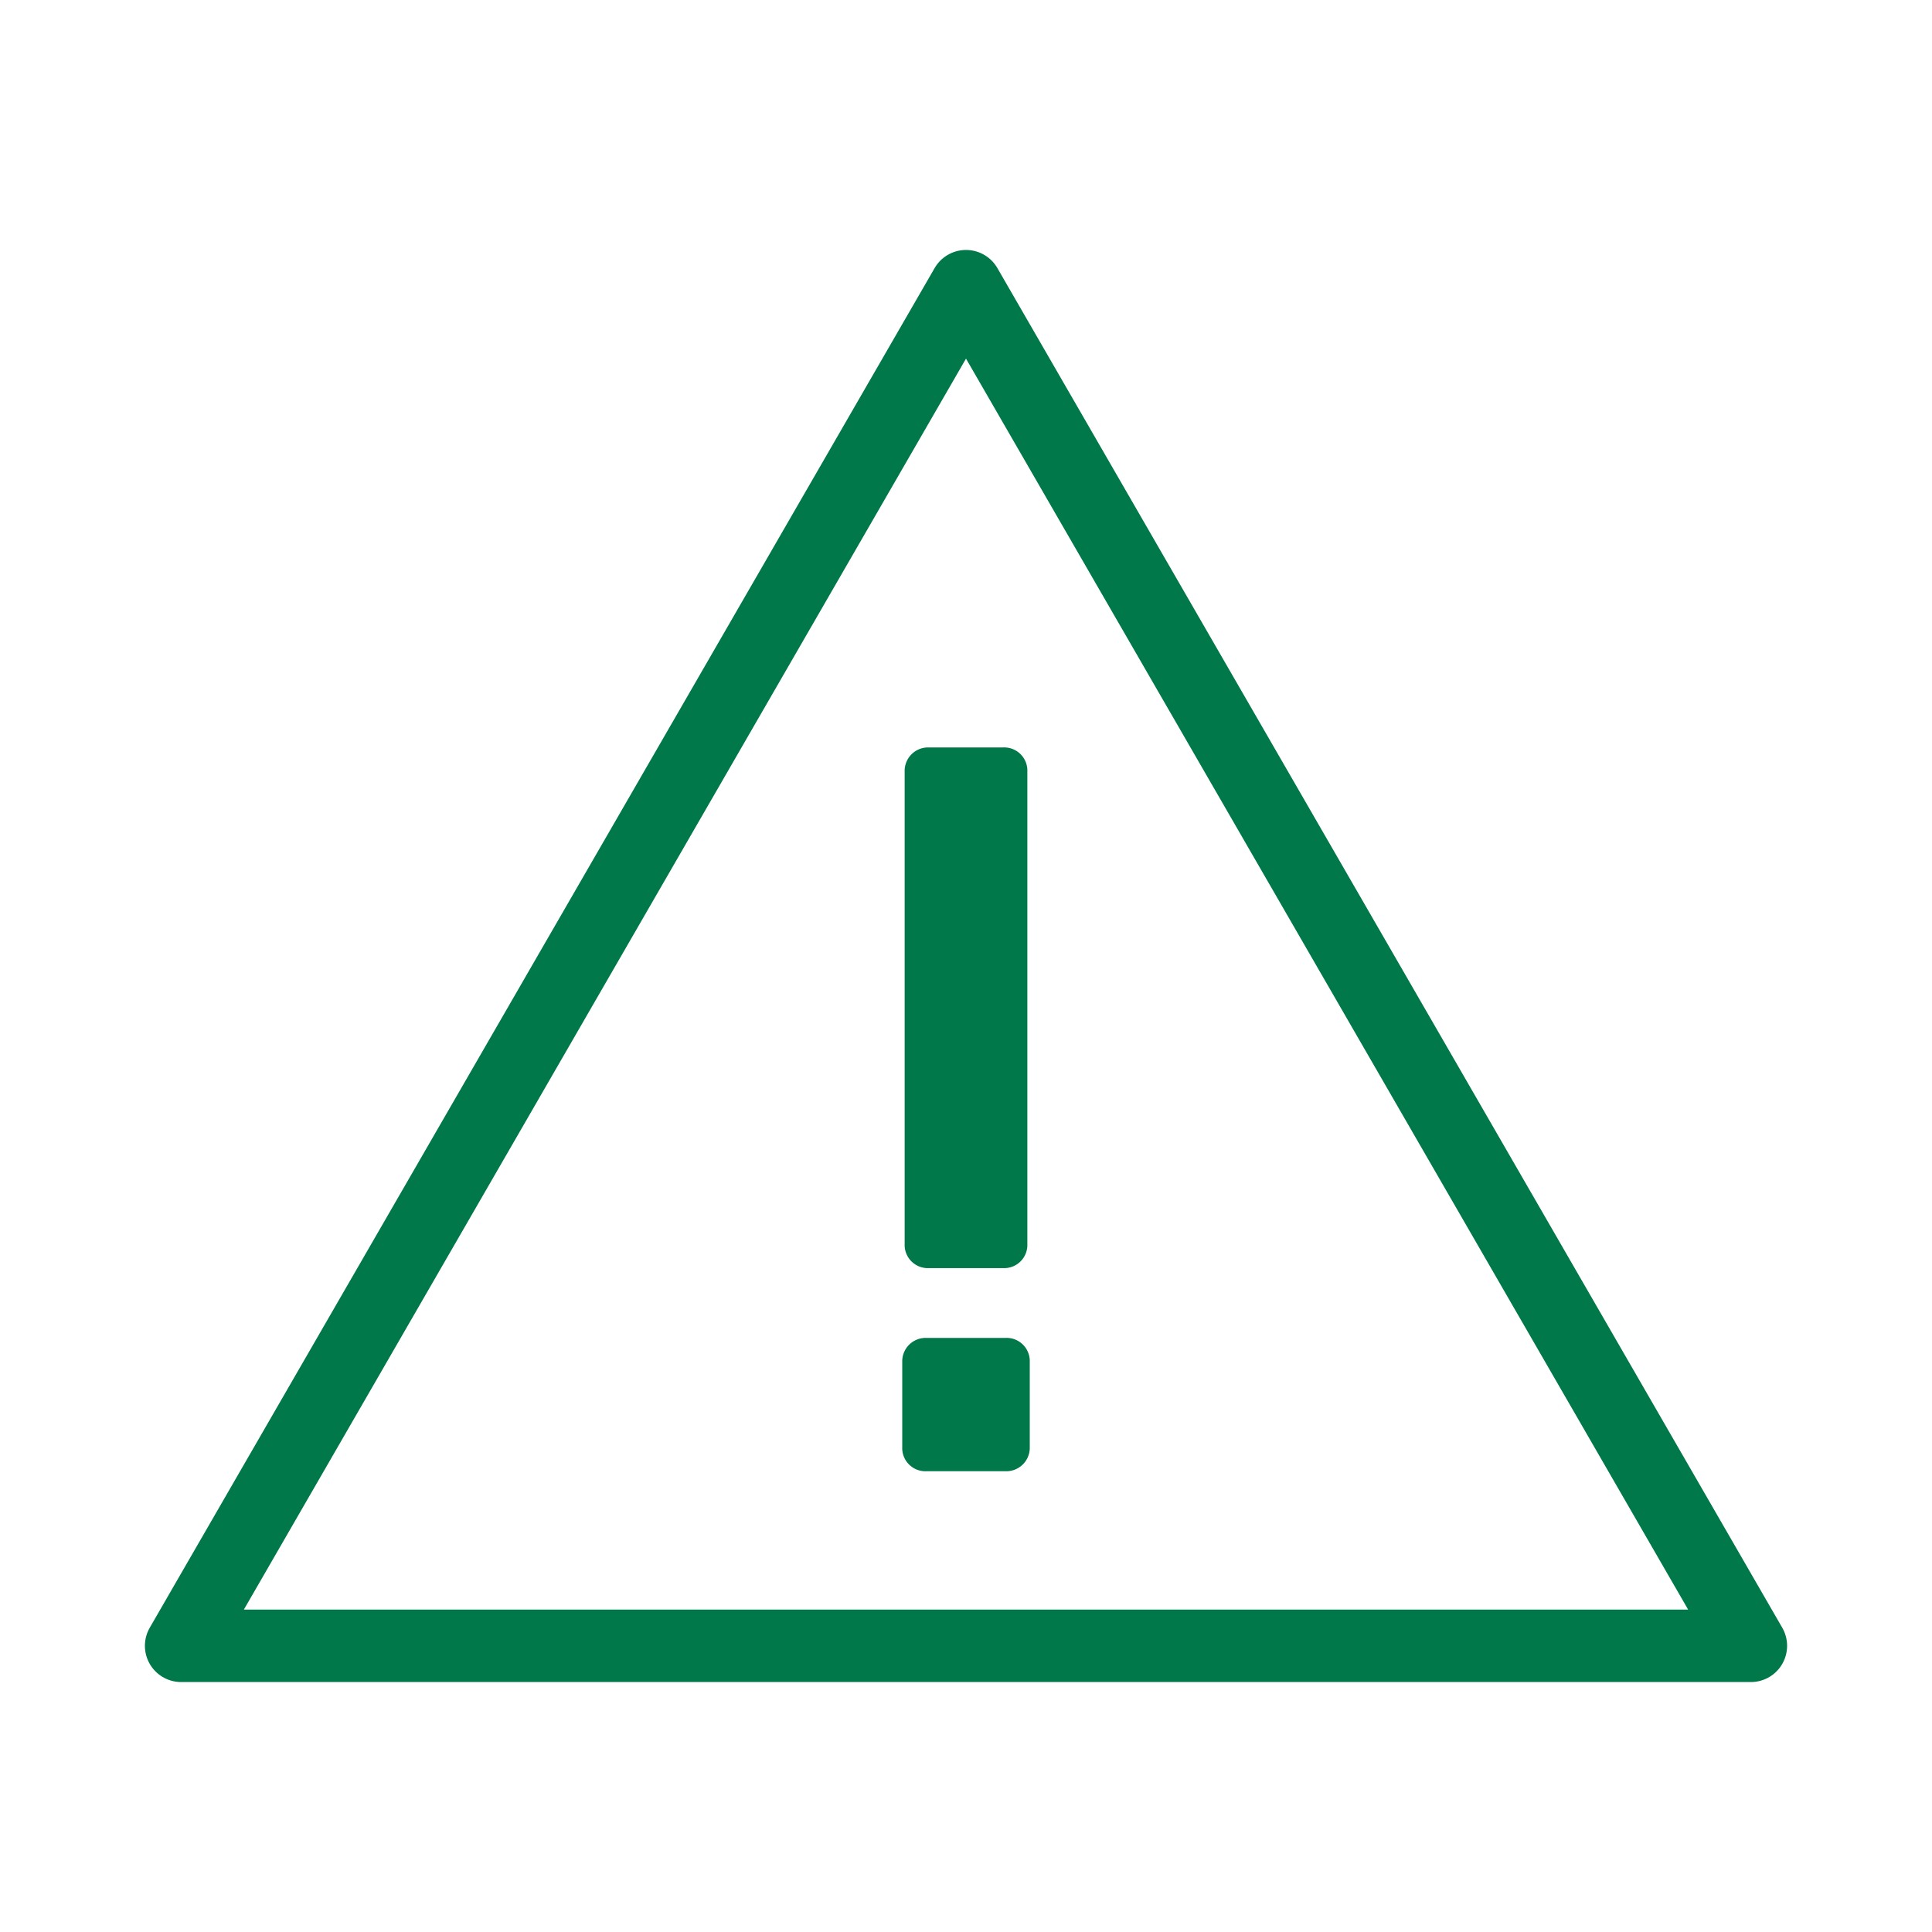
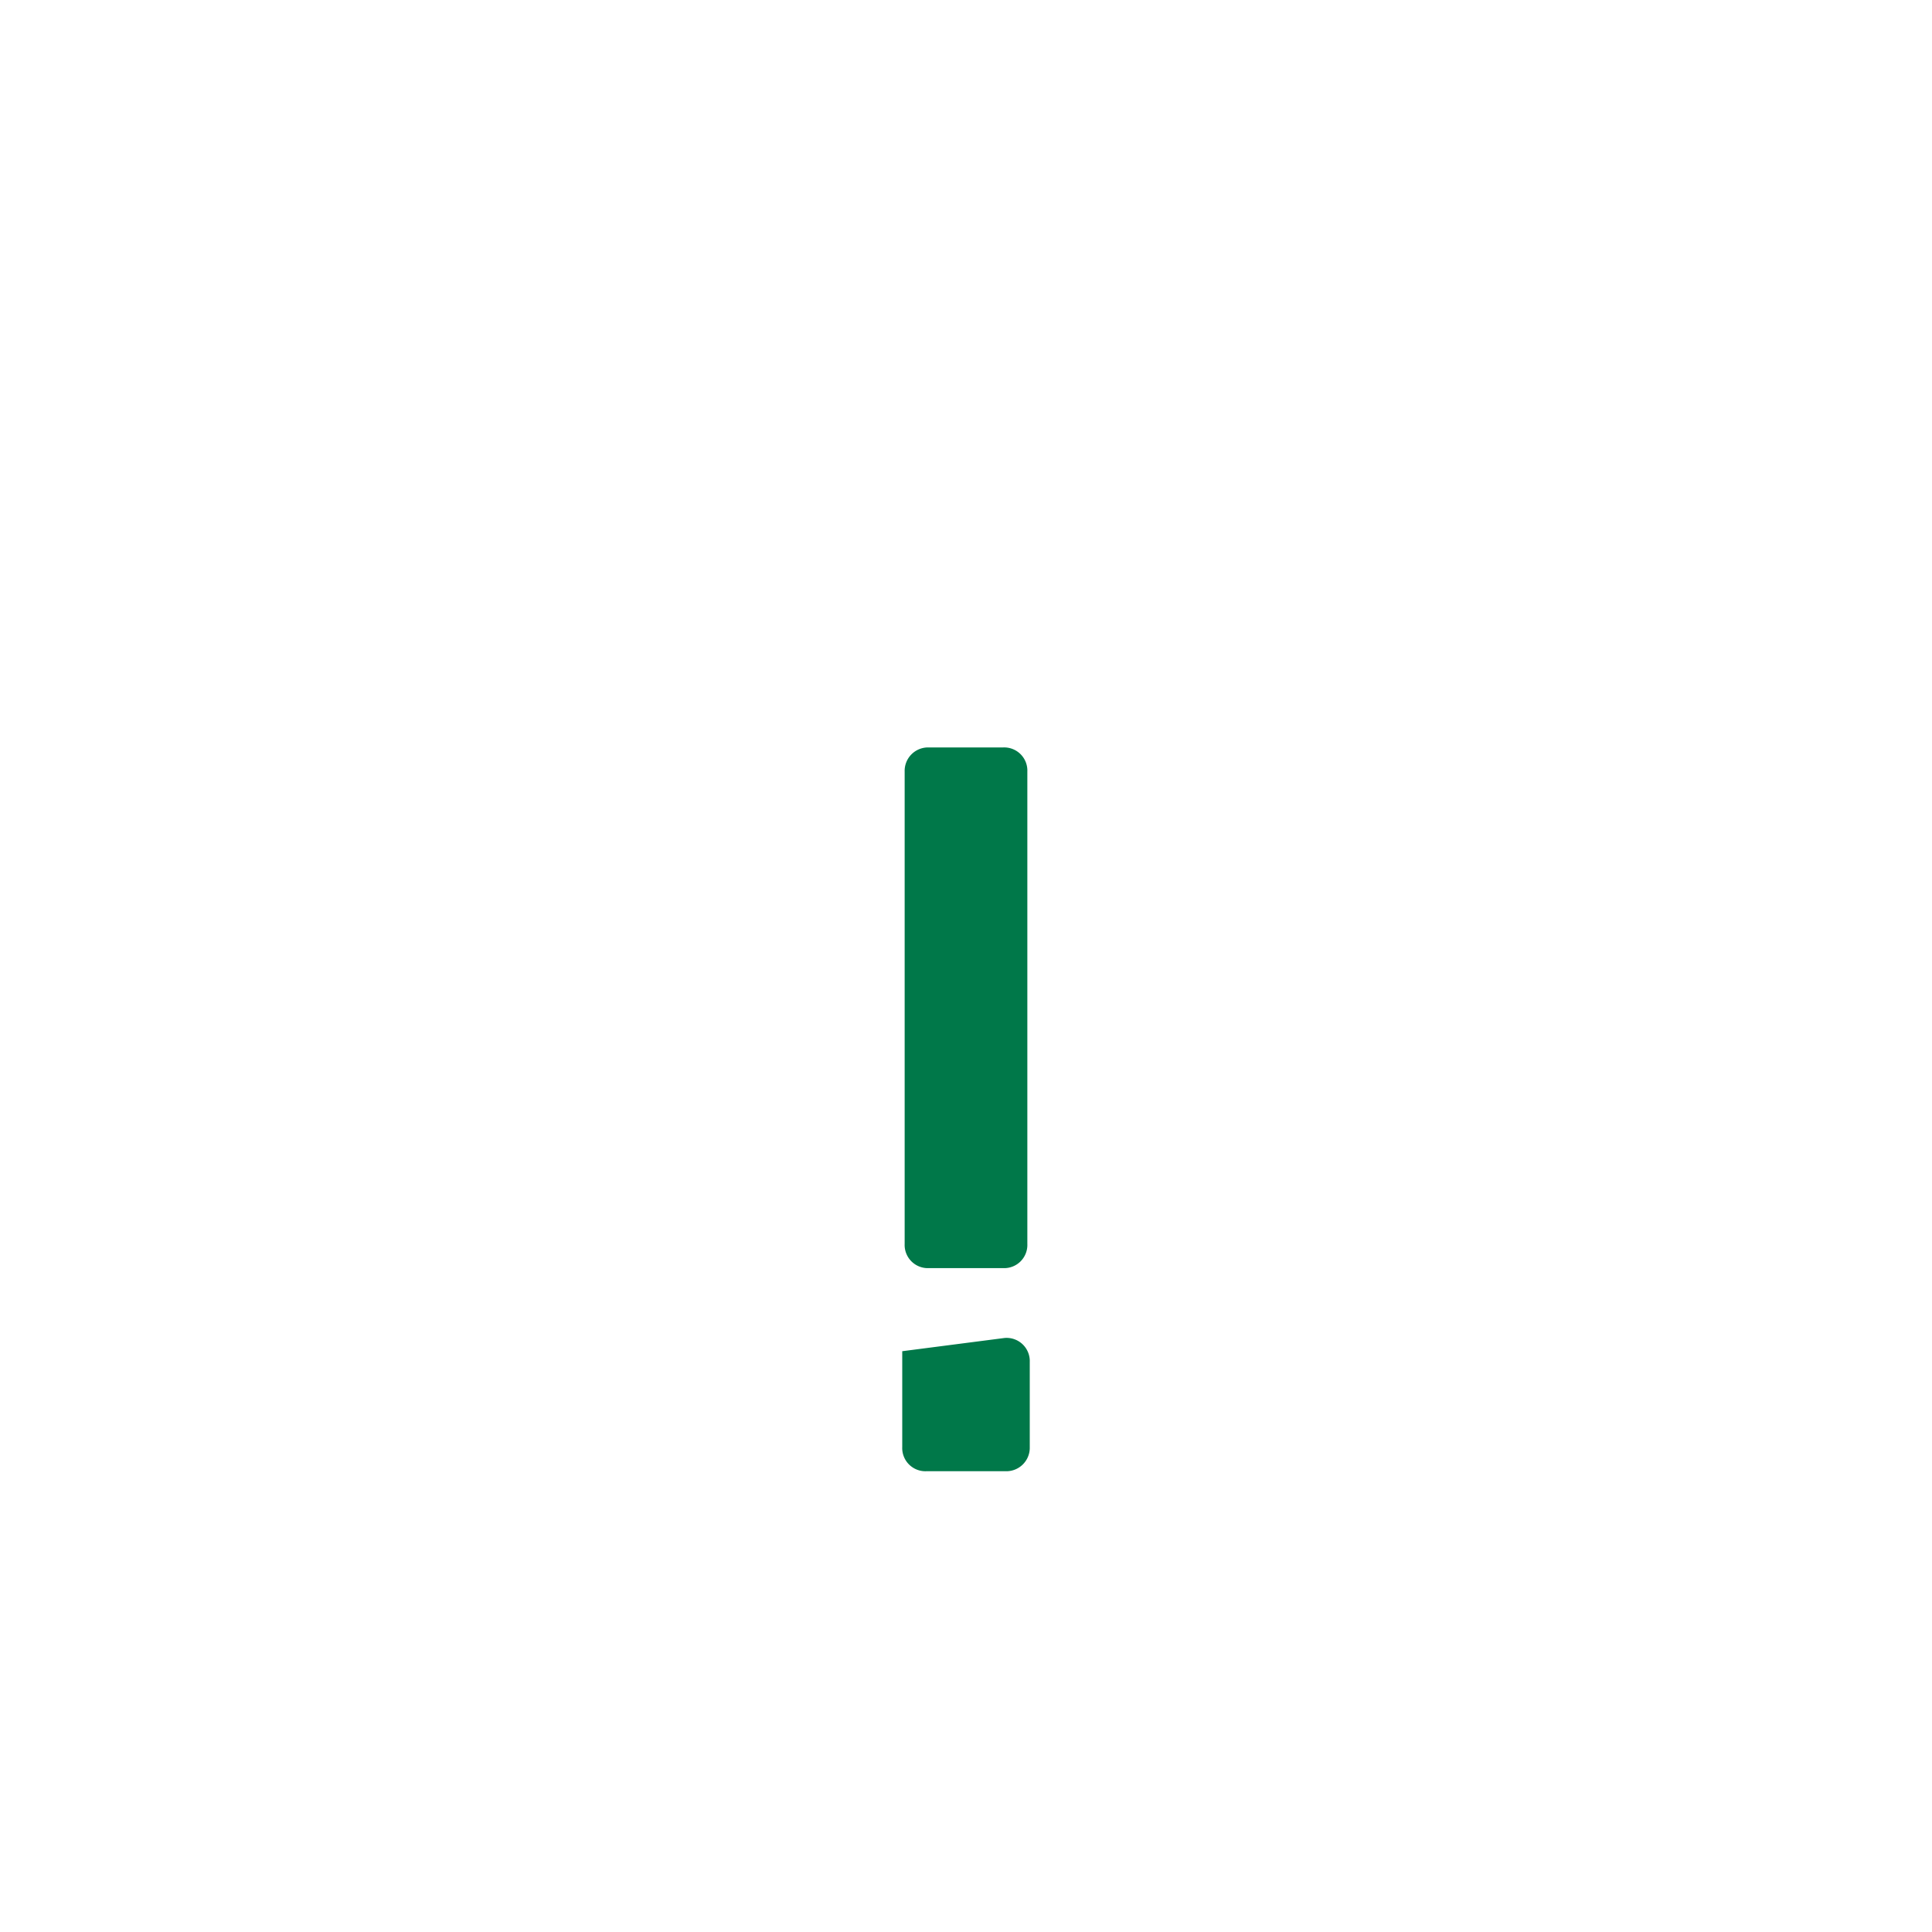
<svg xmlns="http://www.w3.org/2000/svg" viewBox="0 0 80 80">
  <defs>
    <style>.cls-1{fill:none;stroke-linecap:round;stroke-linejoin:round;stroke-width:3px;}.cls-1,.cls-2{stroke:#007849;}.cls-2{fill:#007849;stroke-miterlimit:10;}</style>
  </defs>
  <g id="MWP_Multi_Site" data-name="MWP Multi Site">
    <g id="Ueberwachung_Echtzeit" data-name="Ueberwachung Echtzeit">
-       <polygon class="cls-1" points="7.5 68.15 40 11.85 72.5 68.15 7.5 68.15" />
-       <path class="cls-2" d="M41.65,55.9a.46.46,0,0,1,.49.49v3.54a.47.47,0,0,1-.49.49h-3.3a.46.46,0,0,1-.49-.49V56.39a.47.47,0,0,1,.49-.49Zm-.1-24.45a.46.46,0,0,1,.49.49V51.52a.46.46,0,0,1-.49.49h-3.1a.46.46,0,0,1-.49-.49V31.94a.47.47,0,0,1,.49-.49Z" />
+       <path class="cls-2" d="M41.65,55.9a.46.46,0,0,1,.49.49v3.54a.47.47,0,0,1-.49.49h-3.3a.46.46,0,0,1-.49-.49V56.39Zm-.1-24.45a.46.46,0,0,1,.49.49V51.52a.46.46,0,0,1-.49.49h-3.1a.46.46,0,0,1-.49-.49V31.94a.47.47,0,0,1,.49-.49Z" />
    </g>
  </g>
</svg>